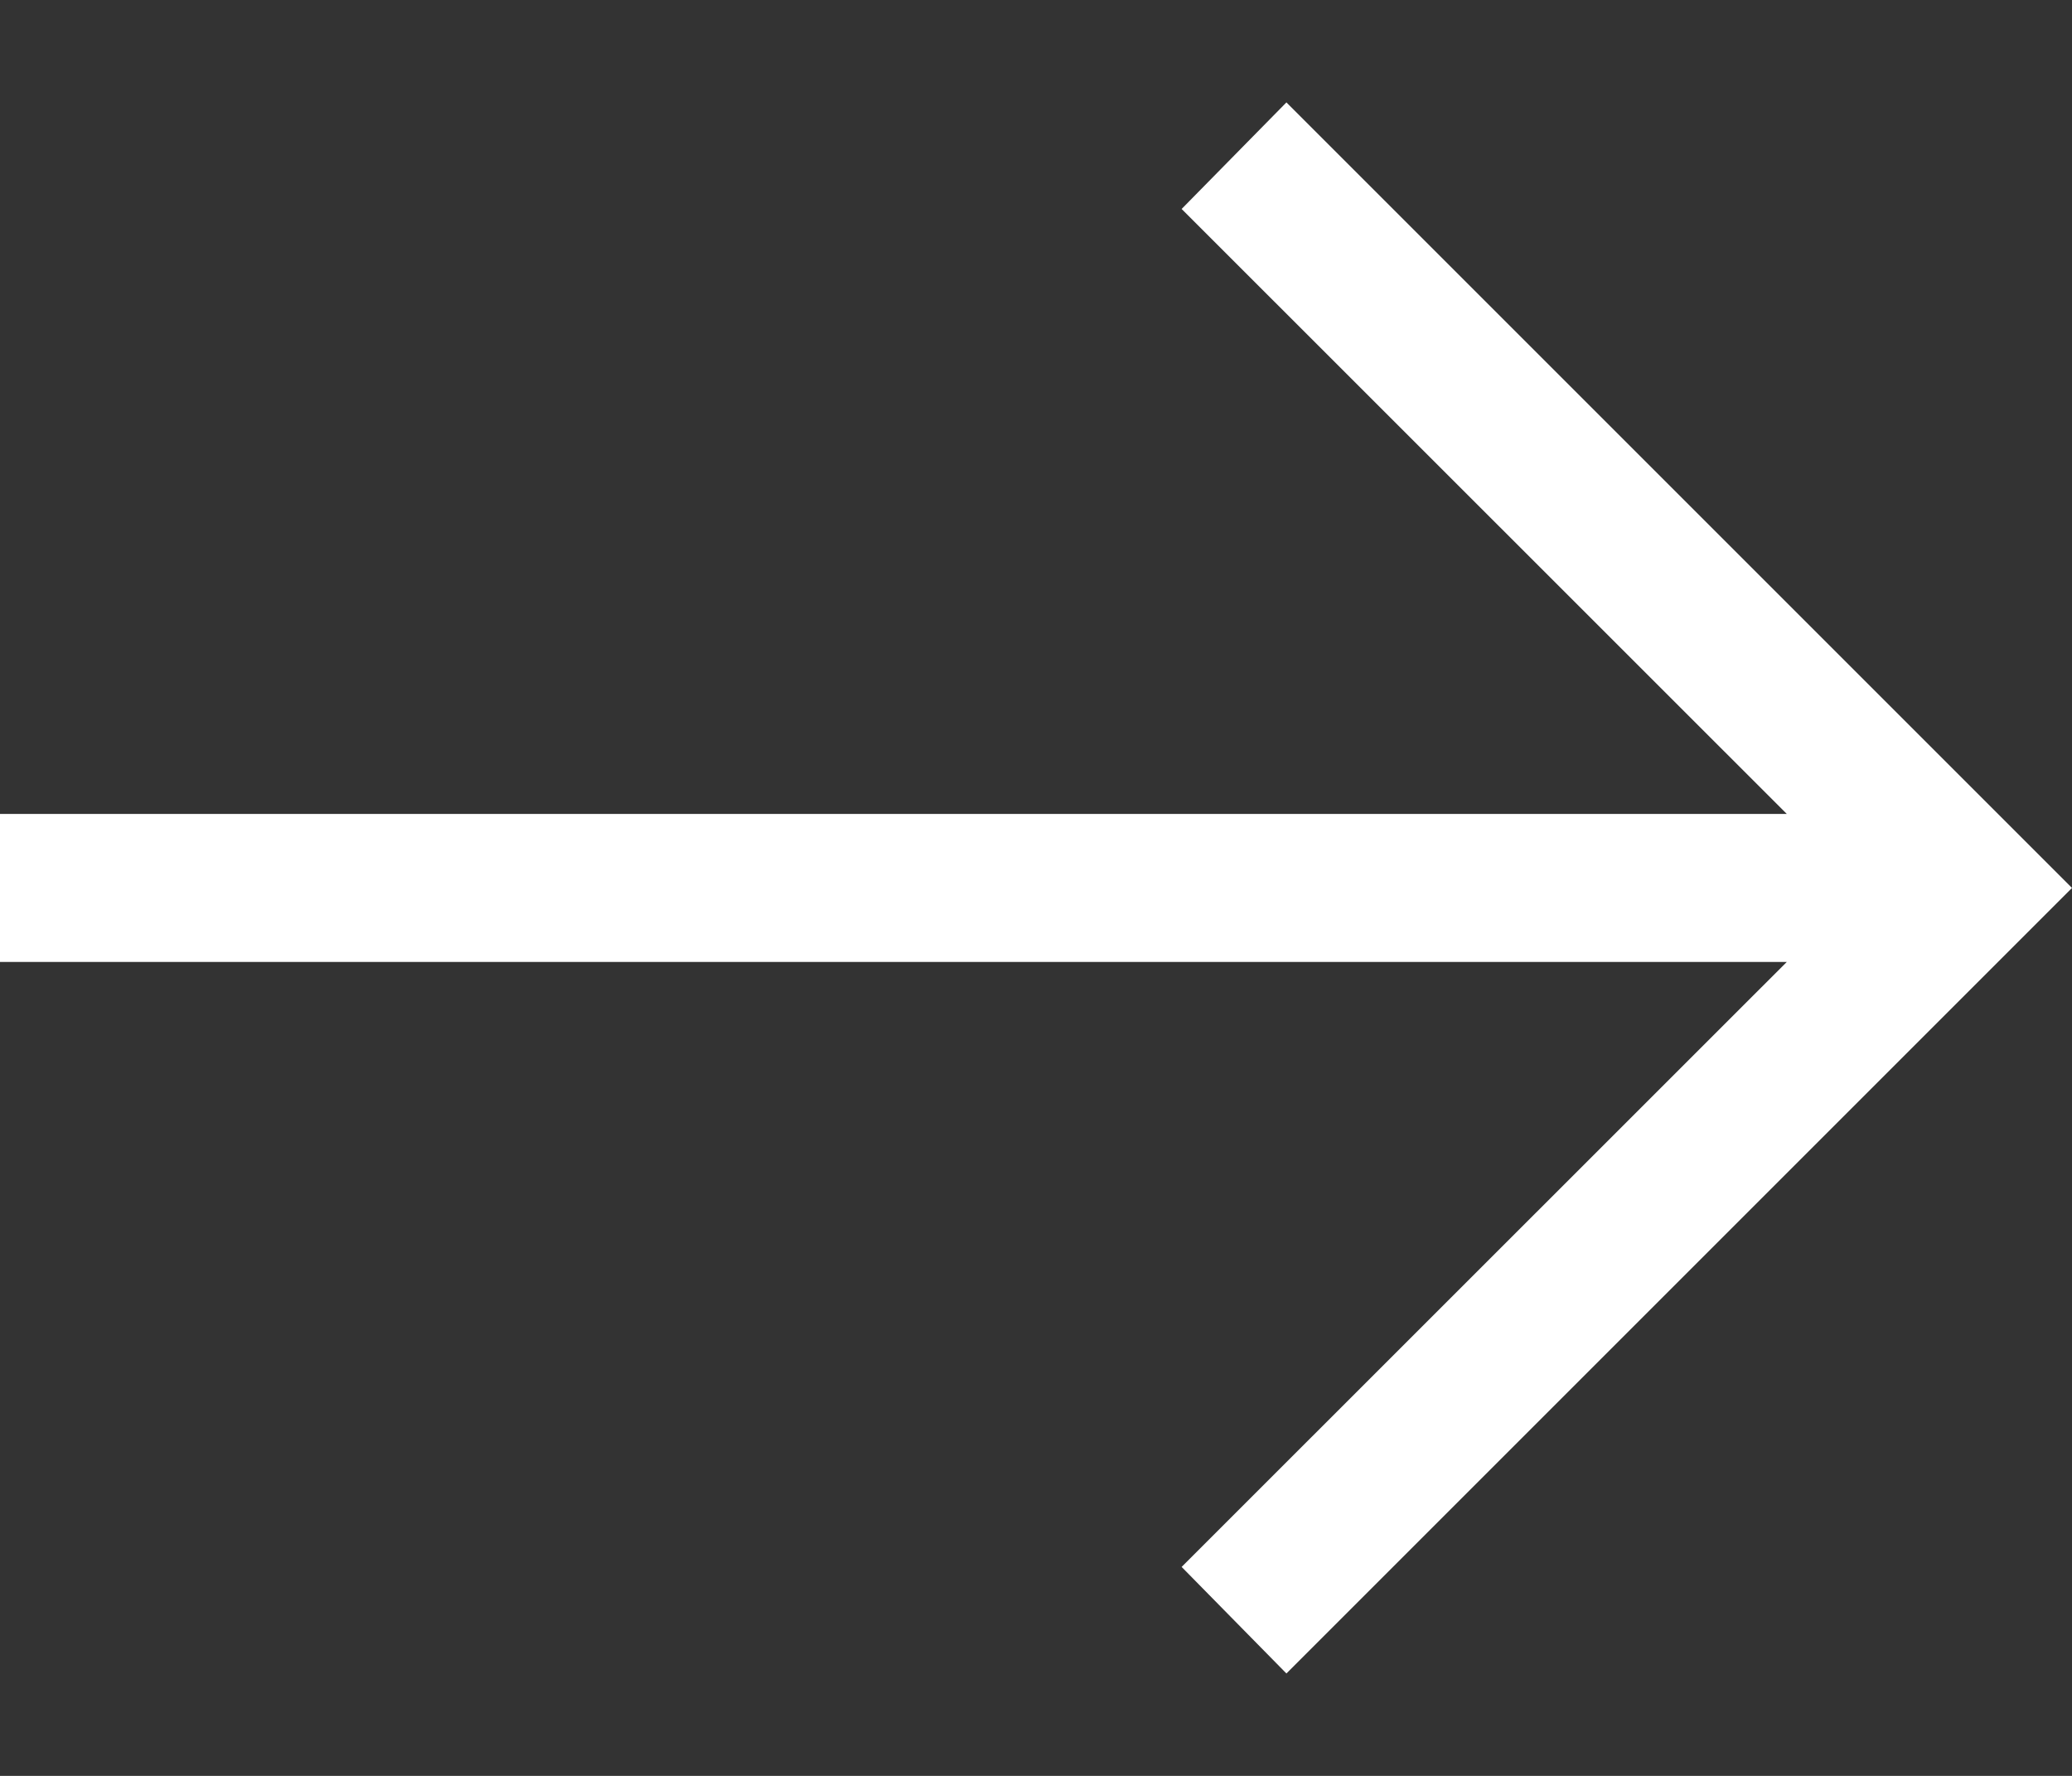
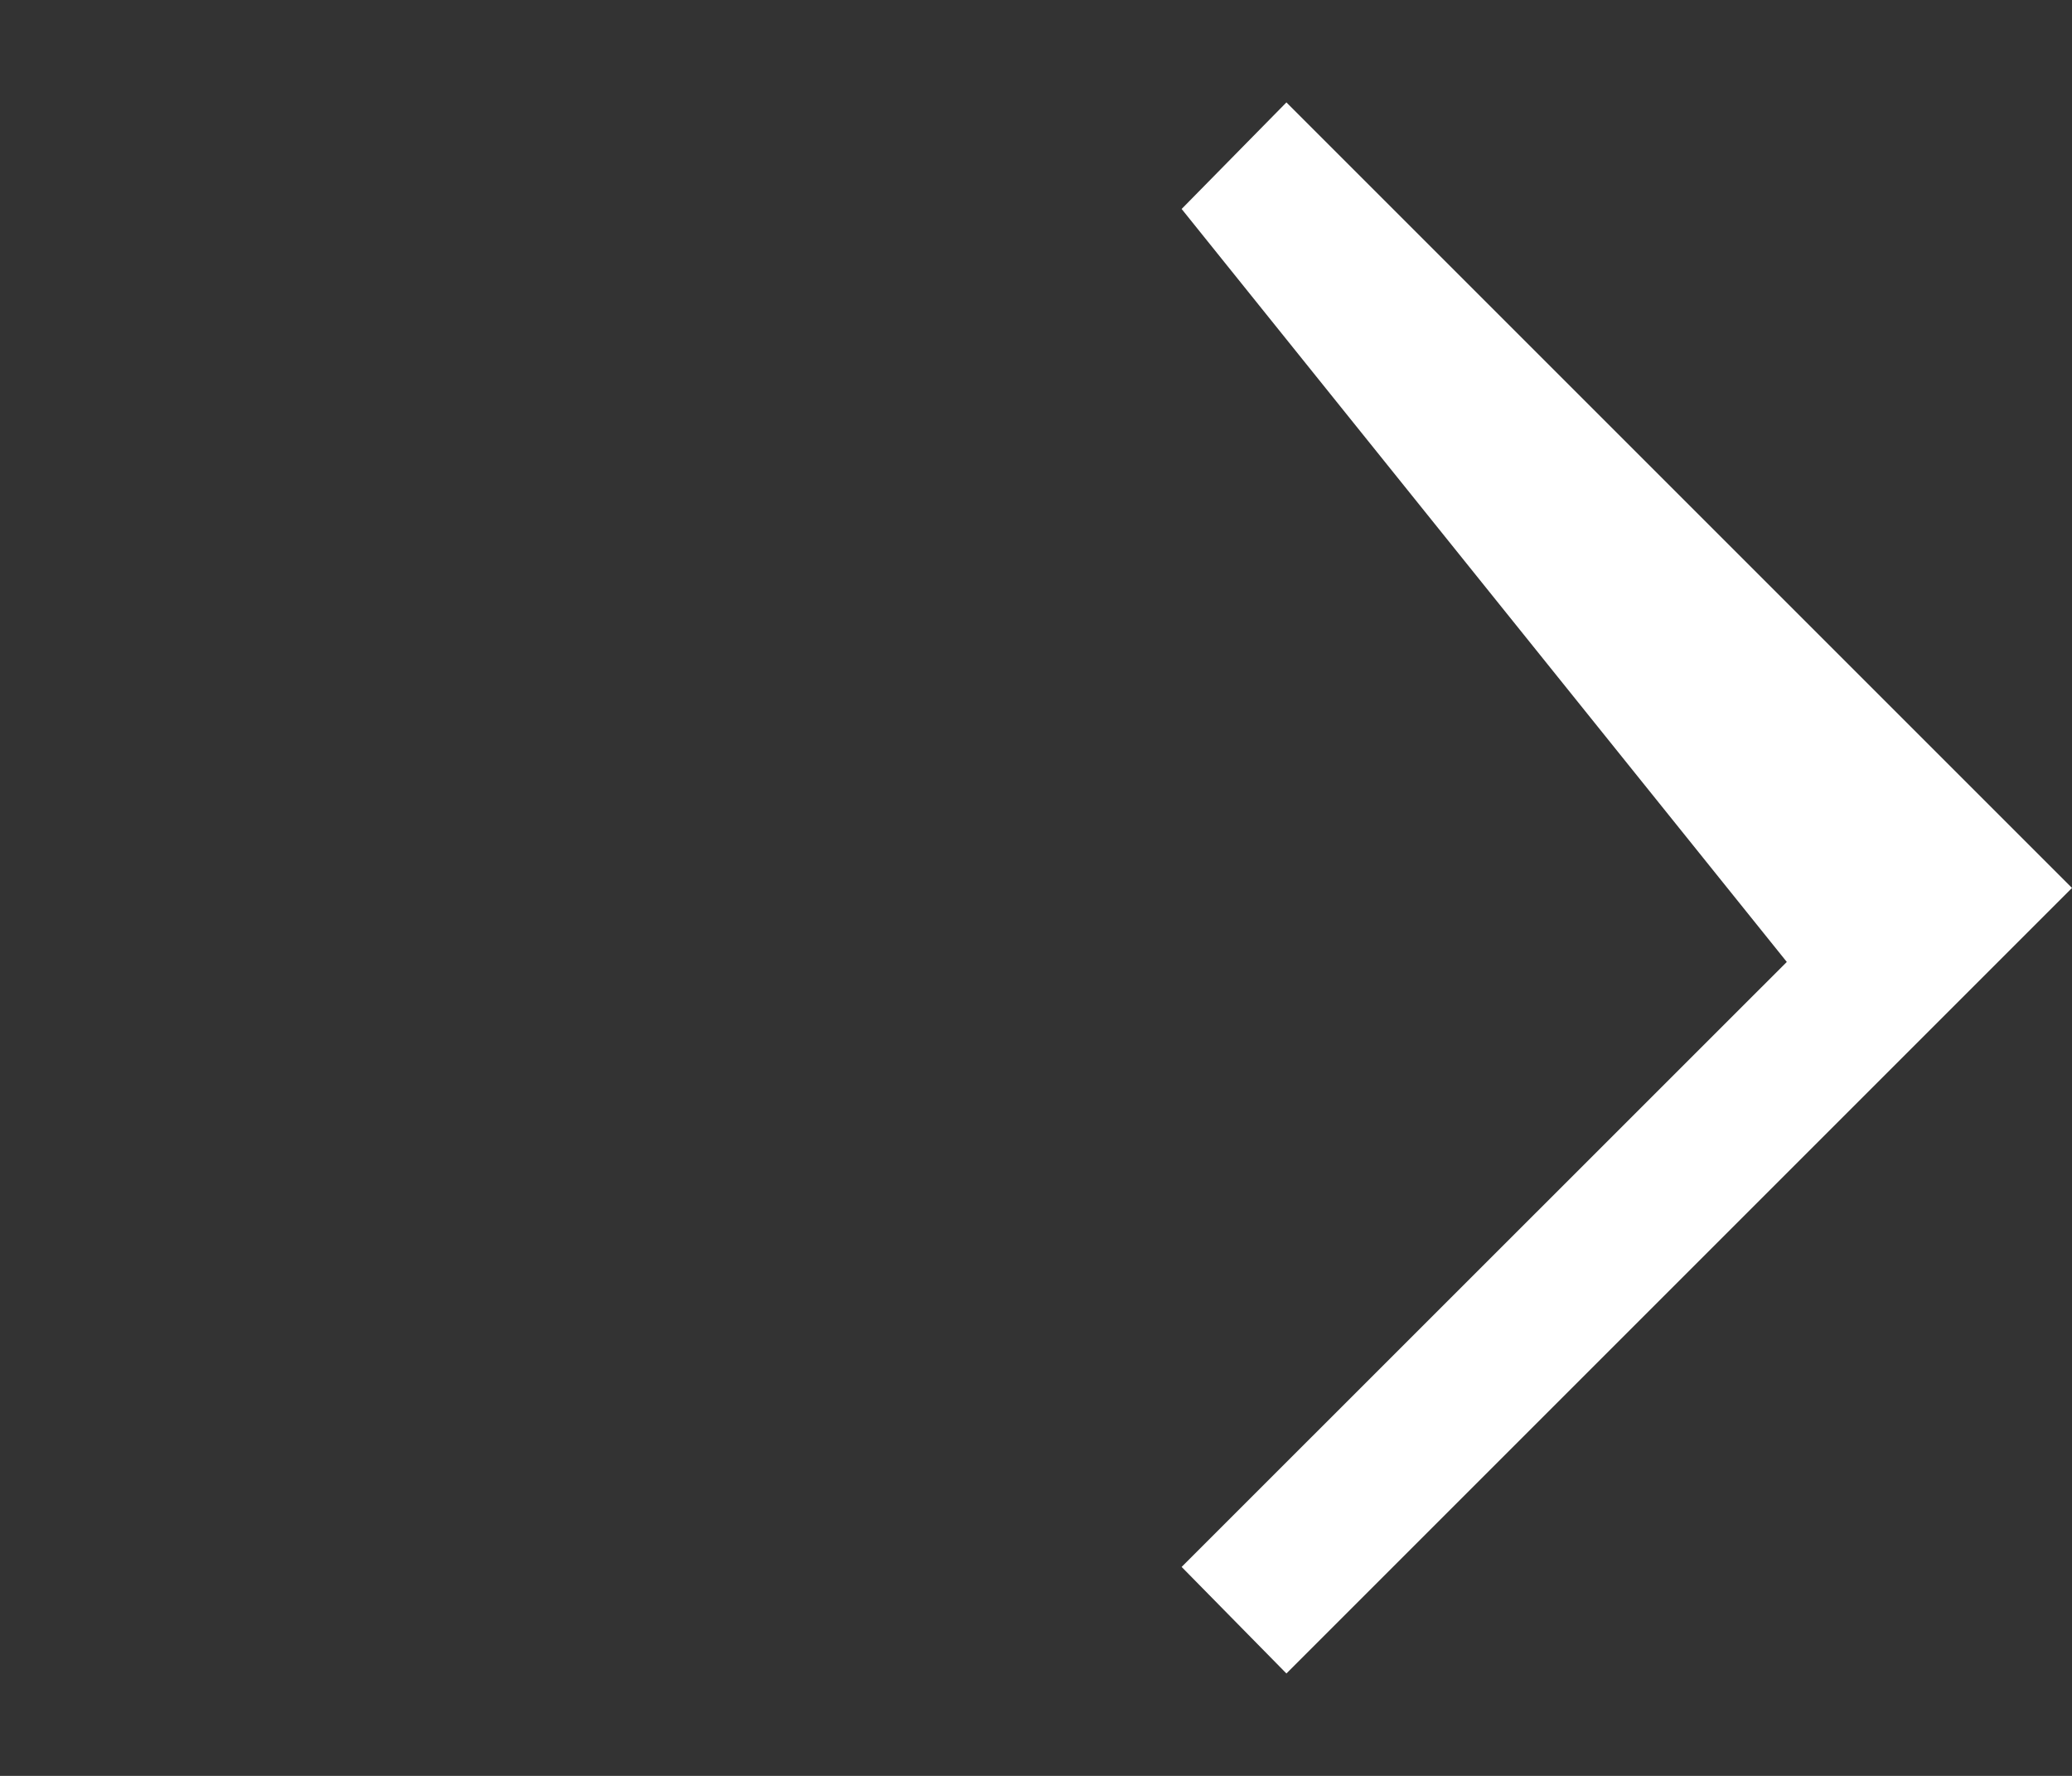
<svg xmlns="http://www.w3.org/2000/svg" width="14" height="12" viewBox="0 0 14 12" fill="none">
  <rect x="0" y="0" width="14" height="12" fill="#333333" stroke="none" />
-   <path d="M8.692 11.308L7.984 10.588L12.073 6.5H0V5.5H12.073L7.984 1.412L8.692 0.692L14 6L8.692 11.308Z" fill="white" />
+   <path d="M8.692 11.308L7.984 10.588L12.073 6.5H0H12.073L7.984 1.412L8.692 0.692L14 6L8.692 11.308Z" fill="white" />
</svg>